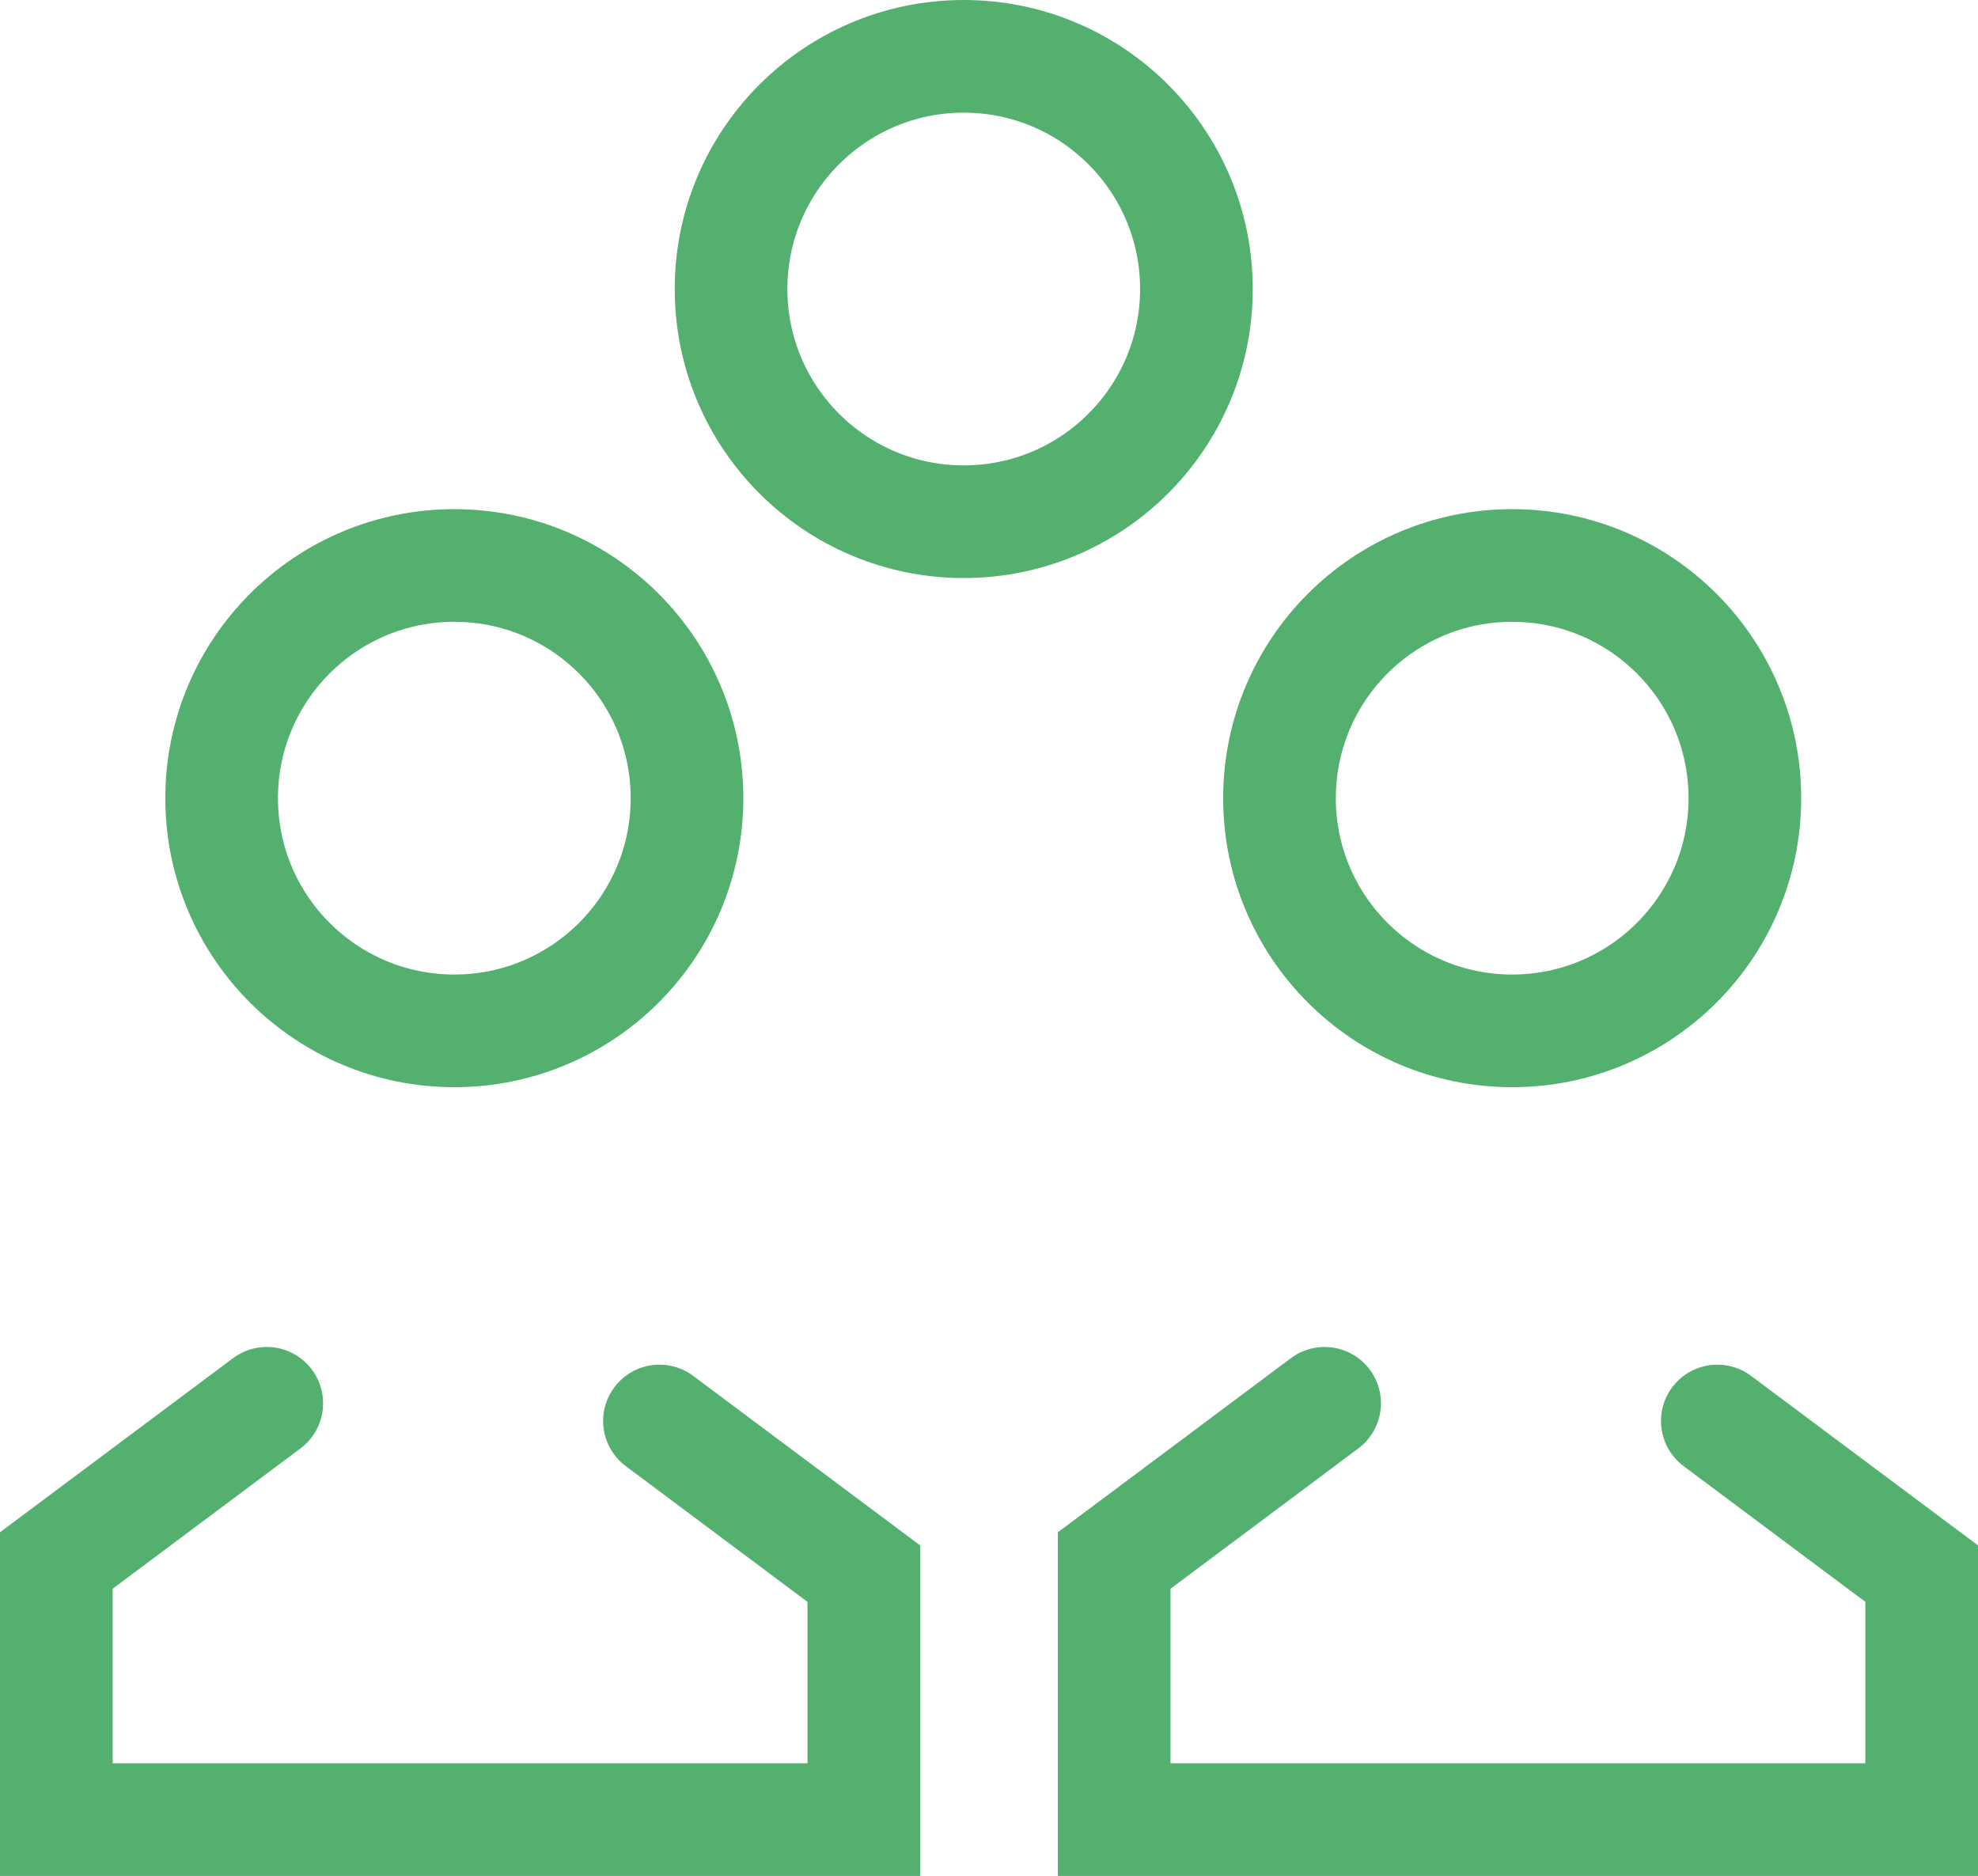
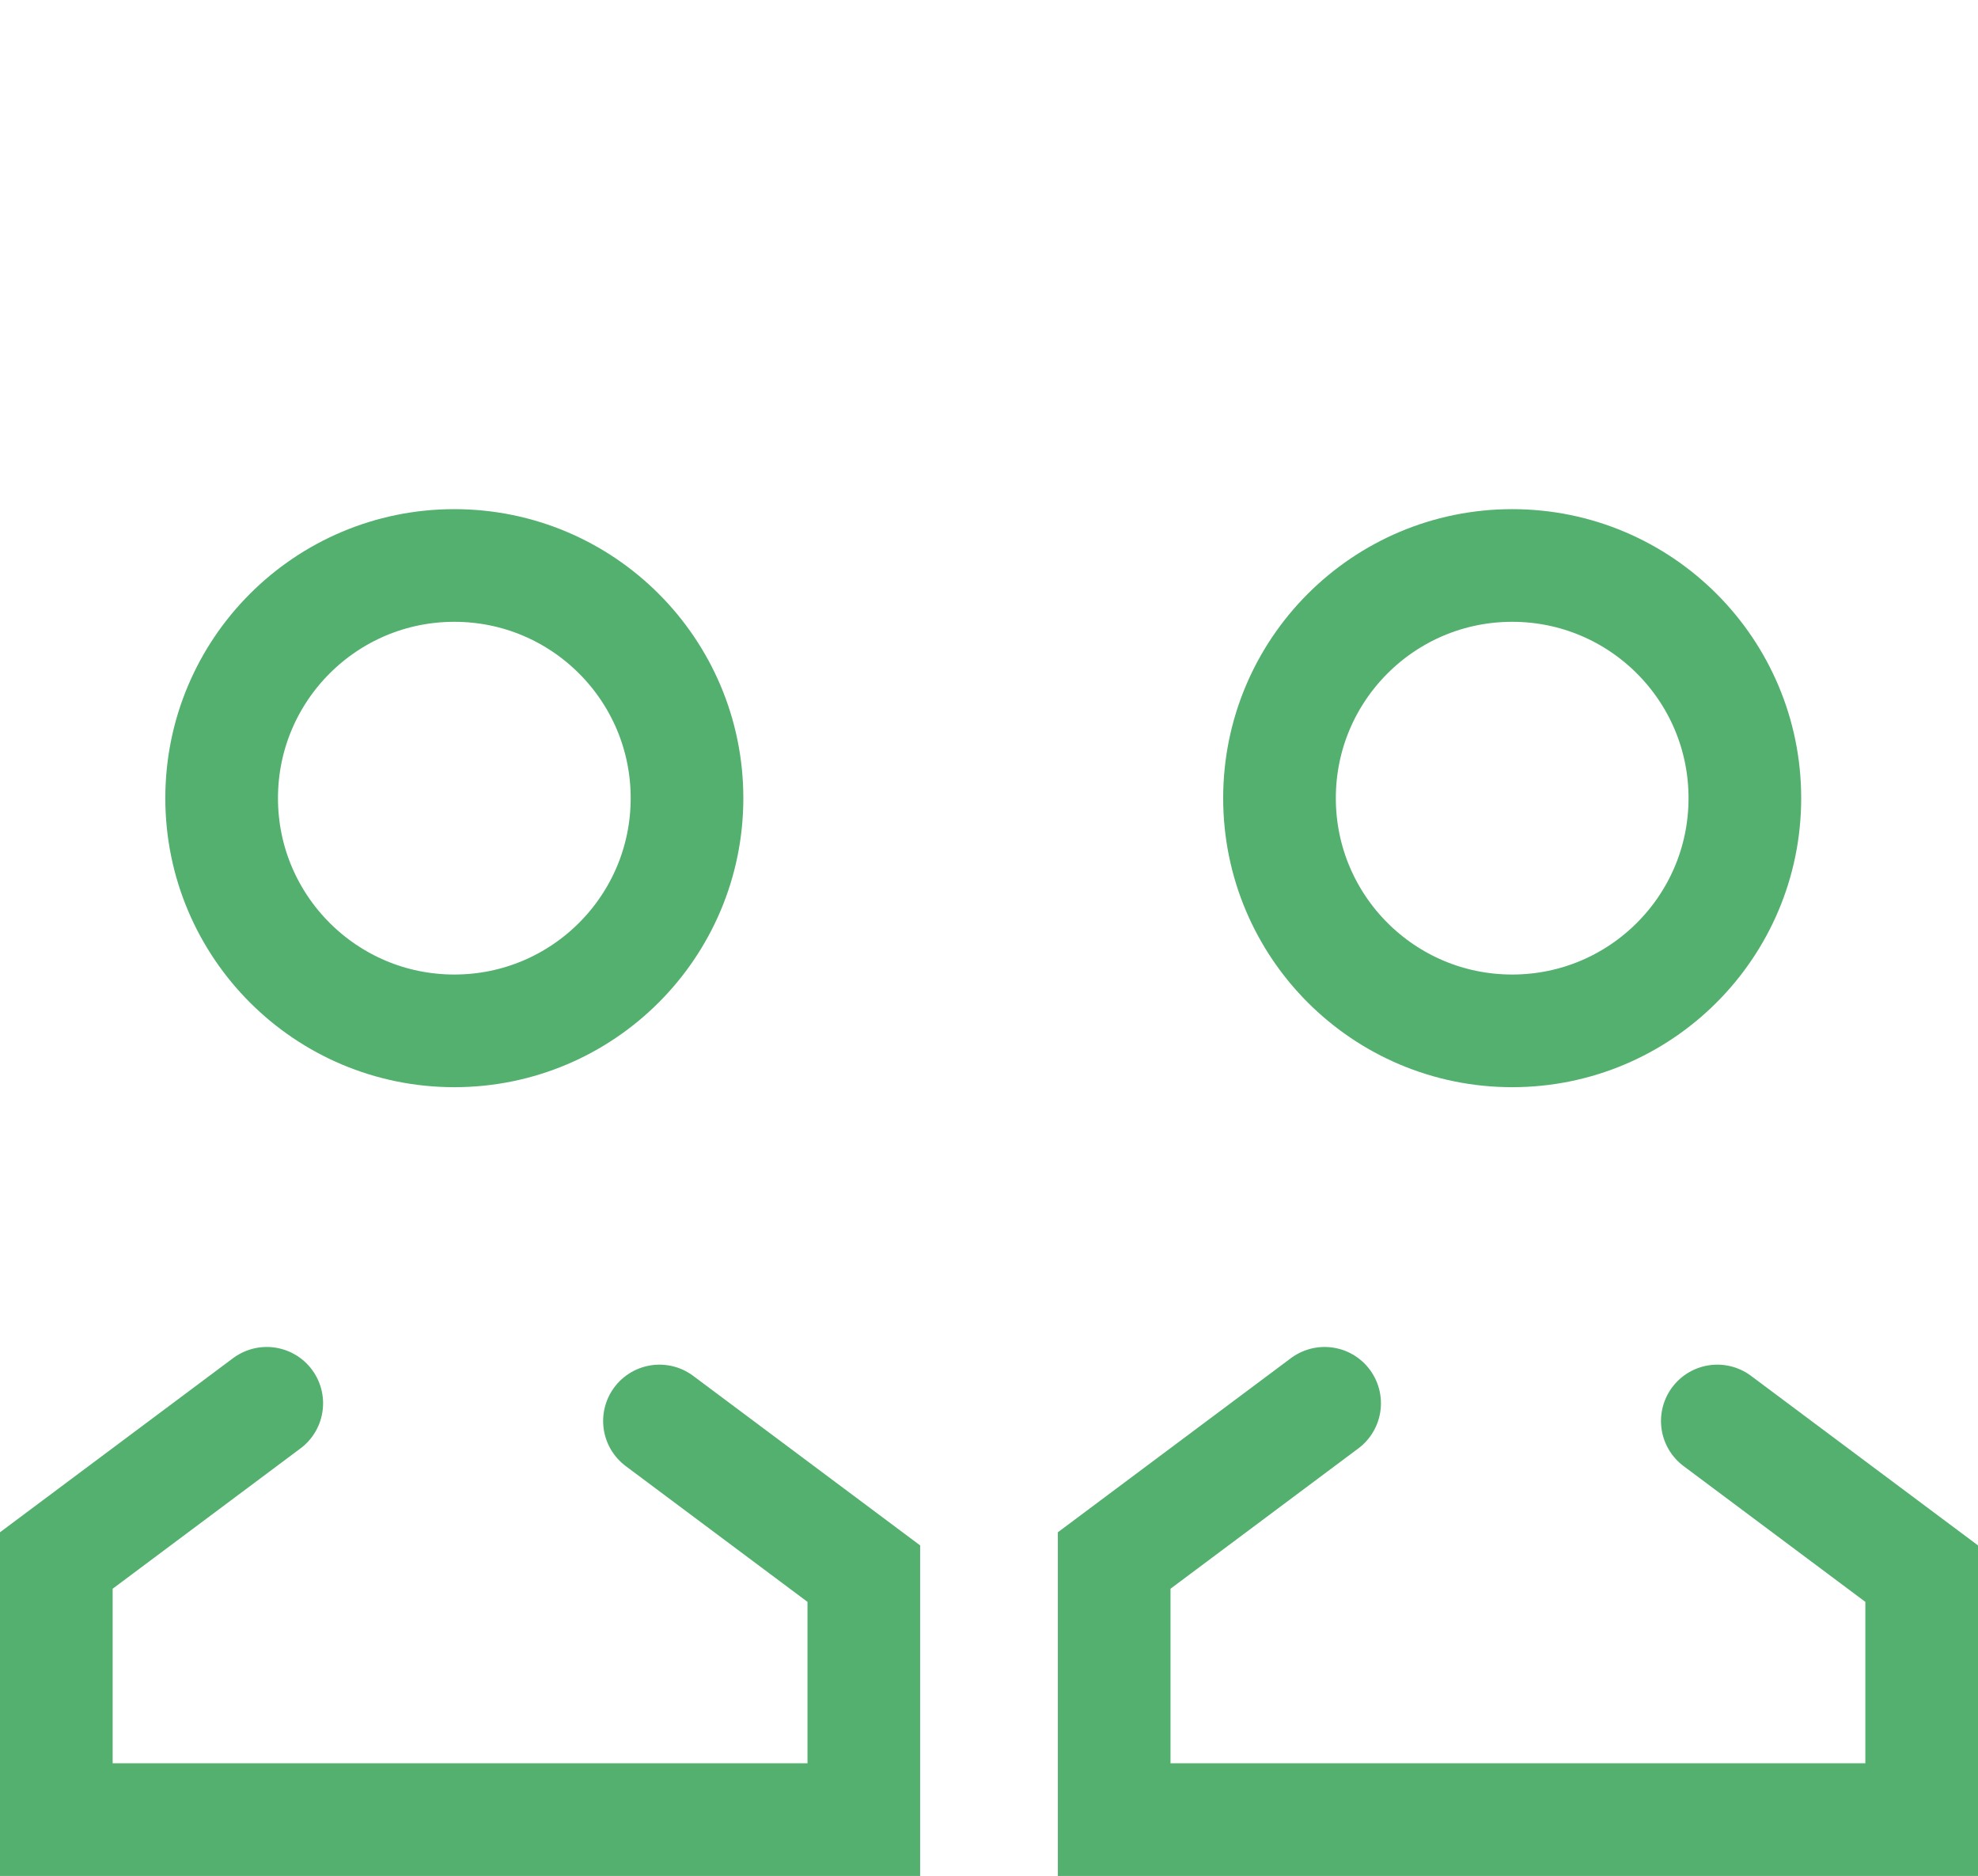
<svg xmlns="http://www.w3.org/2000/svg" width="35.117" height="33.304" viewBox="0 0 35.117 33.304">
  <defs>
    <style>.a{fill:rgba(0,0,0,0);stroke:rgba(10,143,49,0.7);stroke-linecap:round;stroke-width:2px;}</style>
  </defs>
  <g transform="translate(-1263 -830.132)">
    <g transform="translate(1264 831.132)">
      <g transform="translate(0 9.039)">
        <path class="a" d="M191.77,37.964l-3.736,2.791v4.6H202.37V40.988l-3.628-2.71" transform="translate(-188.034 -23.09)" />
        <circle class="a" cx="4.131" cy="4.131" r="4.131" transform="translate(2.935)" />
      </g>
      <g transform="translate(18.781 9.039)">
        <path class="a" d="M191.77,37.964l-3.736,2.791v4.6H202.37V40.988l-3.628-2.71" transform="translate(-188.034 -23.09)" />
        <circle class="a" cx="4.131" cy="4.131" r="4.131" transform="translate(2.935)" />
      </g>
      <g transform="translate(11.979)">
-         <circle class="a" cx="4.131" cy="4.131" r="4.131" transform="translate(0)" />
-       </g>
+         </g>
    </g>
  </g>
</svg>